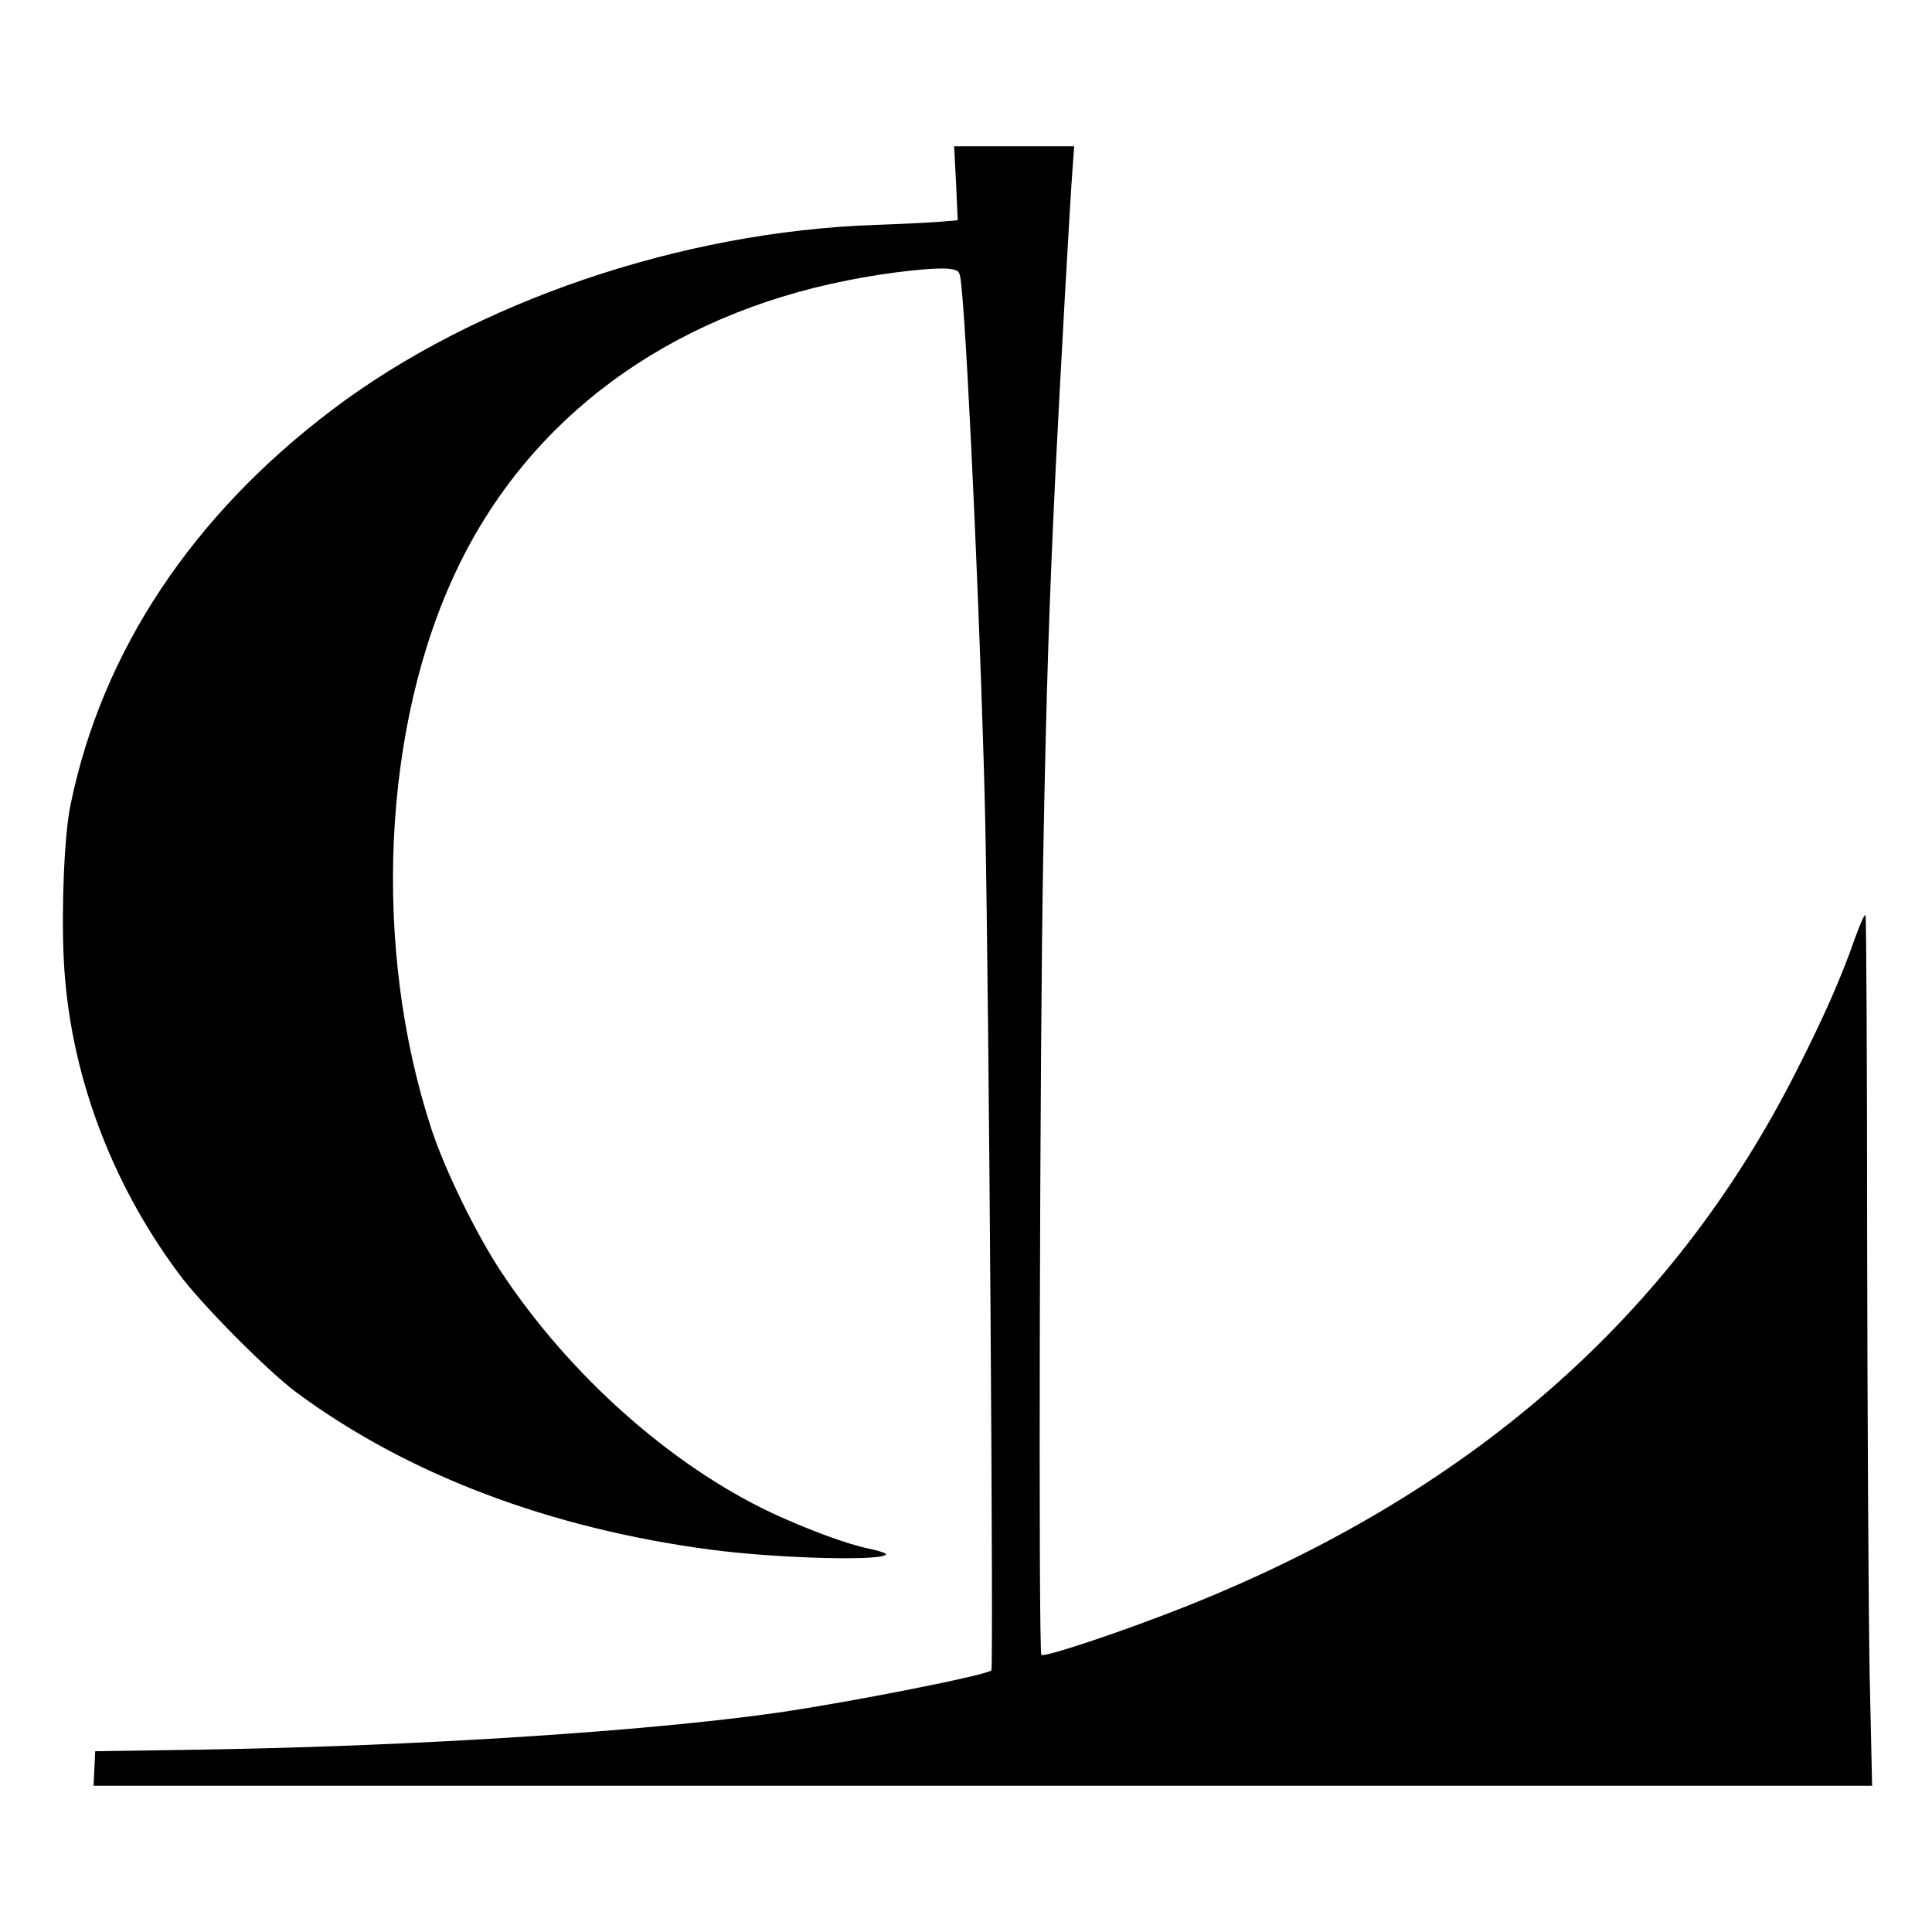
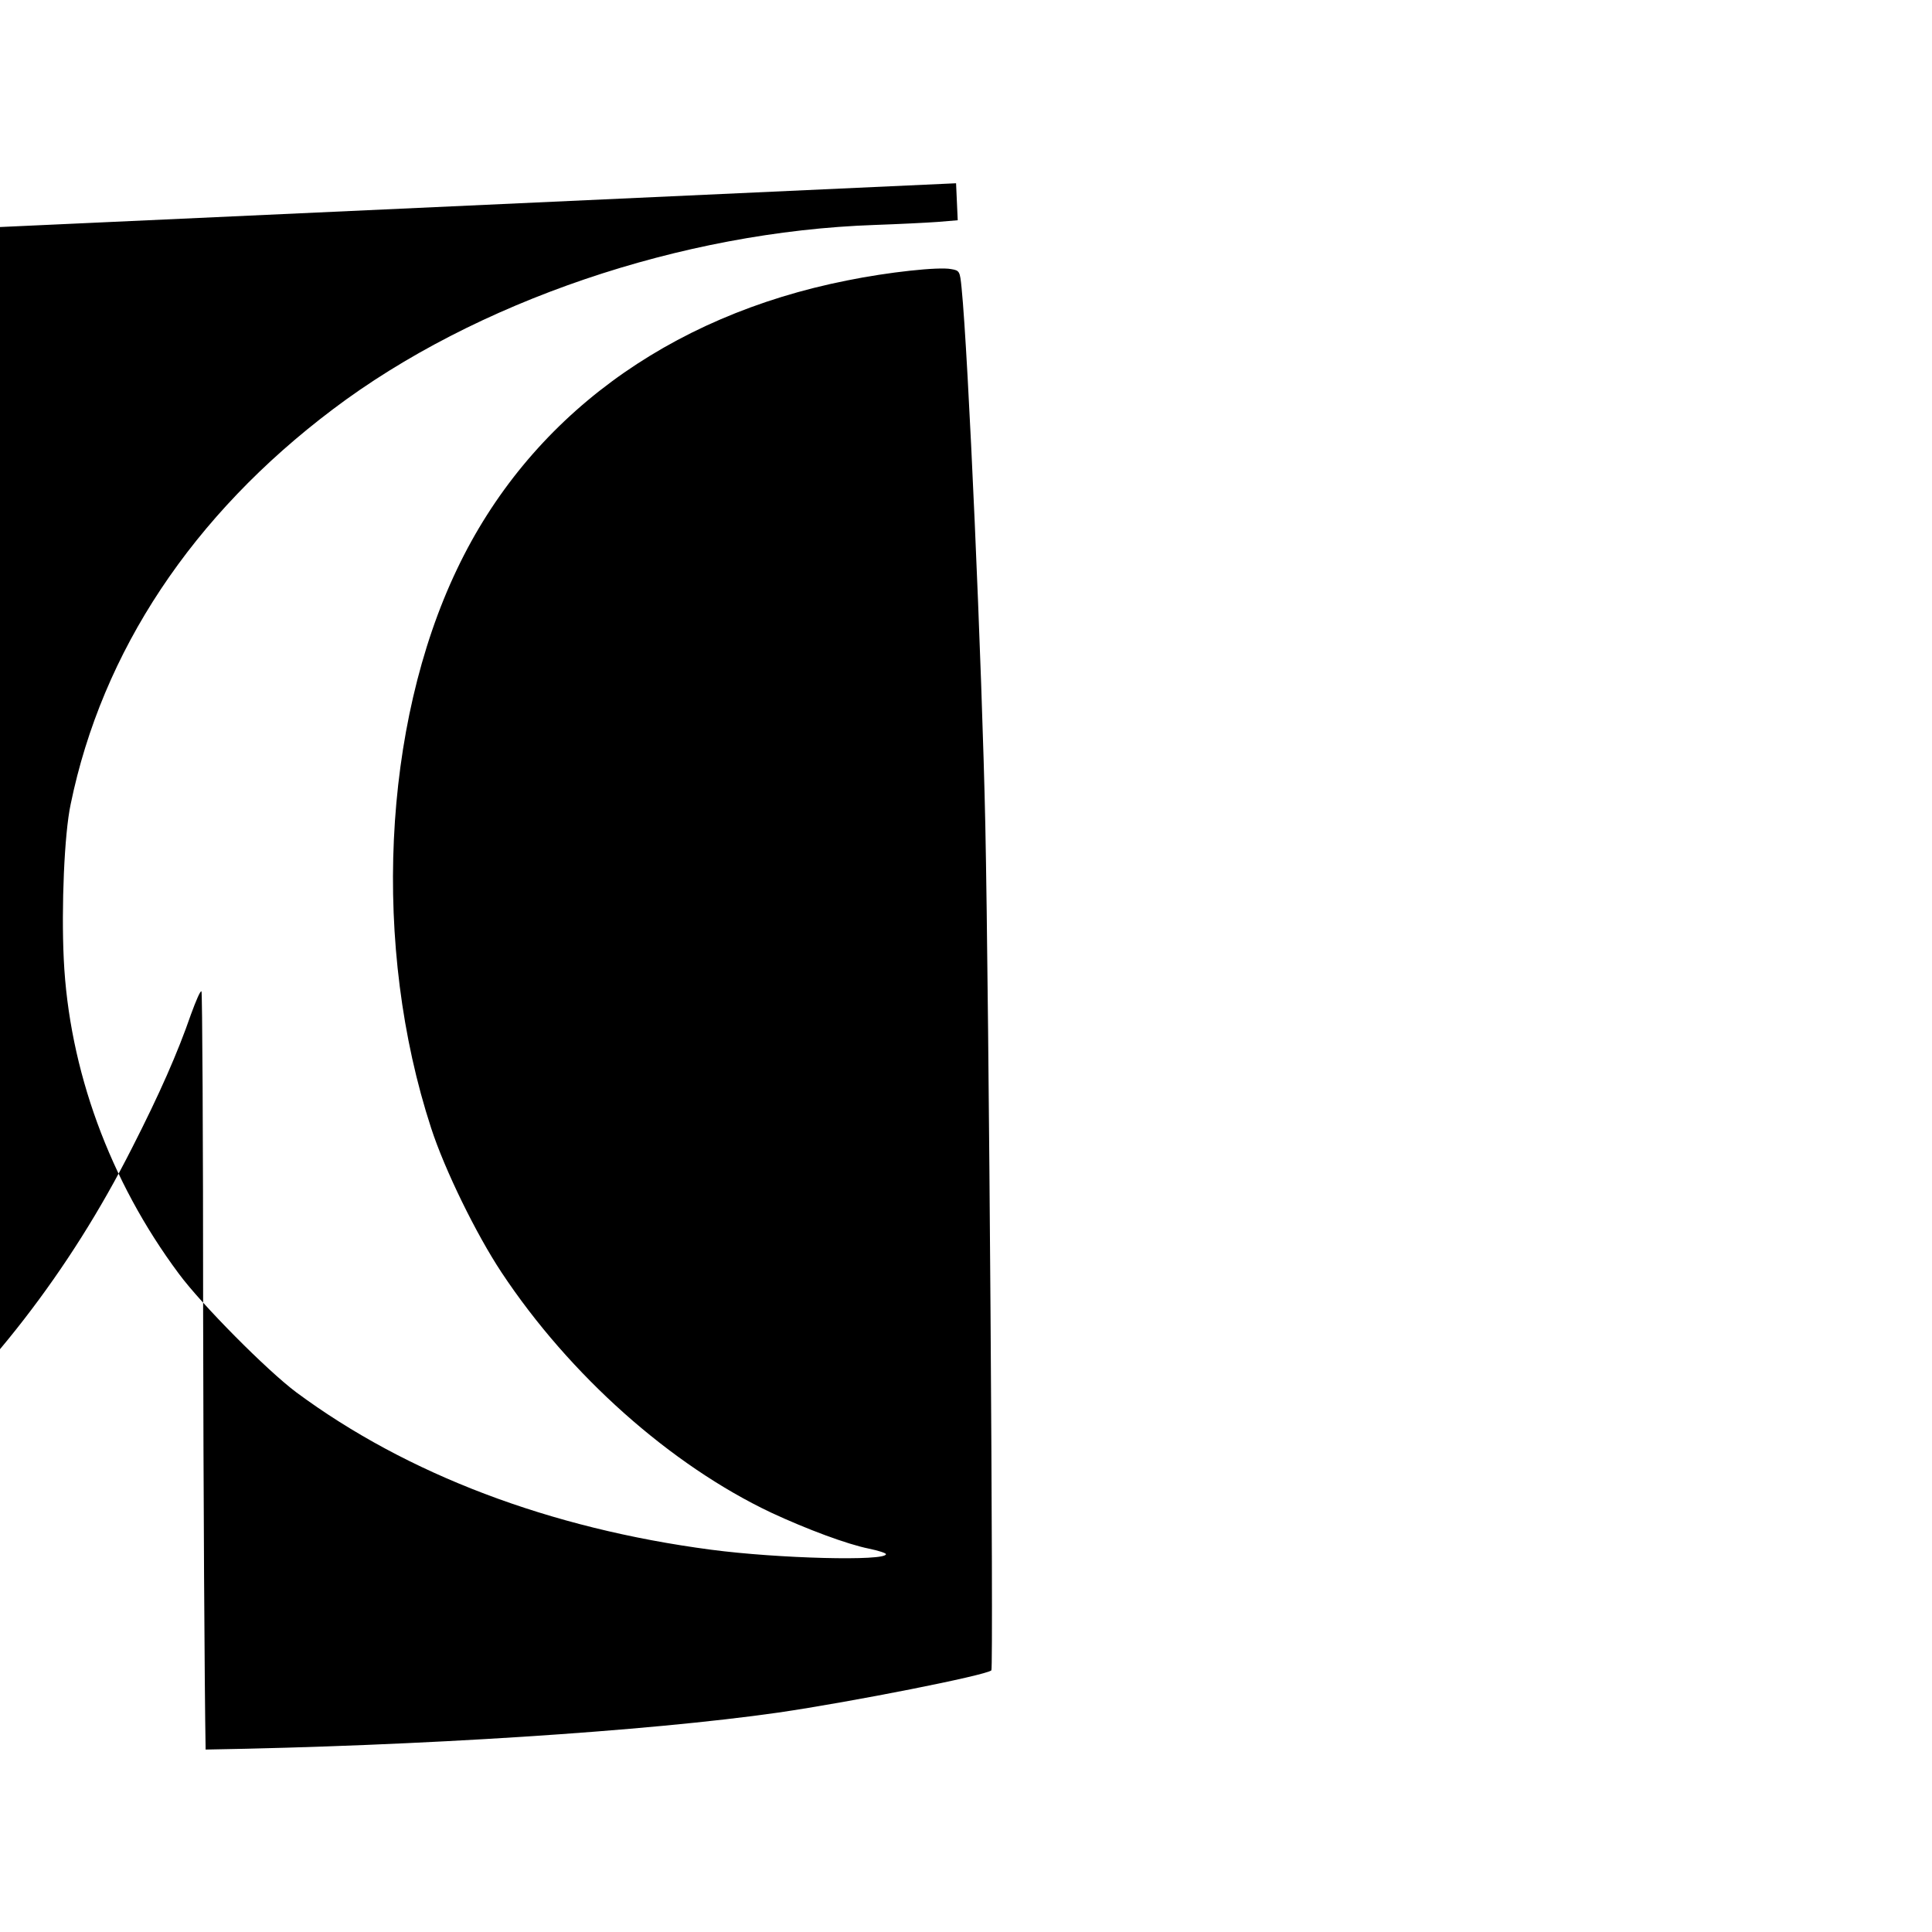
<svg xmlns="http://www.w3.org/2000/svg" version="1.0" width="700pt" height="700pt" viewBox="0 0 700 700" preserveAspectRatio="xMidYMid meet">
  <g transform="translate(0,700) scale(0.1,-0.1)" fill="#000000" stroke="none">
-     <path d="M3464 6336 l6 -134 -72 -6 c-40 -3 -143 -8 -228 -11 -701 -24 -1448 -278 -1964 -668 -508 -383 -836 -876 -950 -1431 -23 -107 -34 -373 -25 -561 19 -400 166 -803 417 -1140 82 -111 320 -351 426 -430 401 -297 918 -493 1503 -570 243 -32 633 -42 633 -16 0 4 -28 13 -62 20 -79 16 -224 70 -353 130 -364 172 -731 498 -978 871 -92 139 -206 372 -255 523 -214 656 -177 1458 94 2025 260 546 762 917 1414 1046 147 30 332 50 376 41 31 -5 32 -8 38 -68 24 -238 74 -1371 86 -1947 13 -627 30 -3053 22 -3062 -19 -18 -505 -114 -772 -153 -476 -68 -1301 -121 -2075 -134 l-400 -6 -3 -62 -3 -63 3222 0 3222 0 -9 407 c-4 225 -8 933 -9 1575 0 641 -3 1169 -6 1172 -4 4 -20 -34 -38 -83 -48 -139 -114 -289 -214 -485 -451 -890 -1185 -1531 -2222 -1941 -217 -86 -502 -181 -512 -171 -11 11 -6 2233 7 2901 11 600 22 924 45 1400 18 359 52 967 61 1083 l6 82 -218 0 -217 0 7 -134z" />
+     <path d="M3464 6336 l6 -134 -72 -6 c-40 -3 -143 -8 -228 -11 -701 -24 -1448 -278 -1964 -668 -508 -383 -836 -876 -950 -1431 -23 -107 -34 -373 -25 -561 19 -400 166 -803 417 -1140 82 -111 320 -351 426 -430 401 -297 918 -493 1503 -570 243 -32 633 -42 633 -16 0 4 -28 13 -62 20 -79 16 -224 70 -353 130 -364 172 -731 498 -978 871 -92 139 -206 372 -255 523 -214 656 -177 1458 94 2025 260 546 762 917 1414 1046 147 30 332 50 376 41 31 -5 32 -8 38 -68 24 -238 74 -1371 86 -1947 13 -627 30 -3053 22 -3062 -19 -18 -505 -114 -772 -153 -476 -68 -1301 -121 -2075 -134 c-4 225 -8 933 -9 1575 0 641 -3 1169 -6 1172 -4 4 -20 -34 -38 -83 -48 -139 -114 -289 -214 -485 -451 -890 -1185 -1531 -2222 -1941 -217 -86 -502 -181 -512 -171 -11 11 -6 2233 7 2901 11 600 22 924 45 1400 18 359 52 967 61 1083 l6 82 -218 0 -217 0 7 -134z" />
  </g>
</svg>